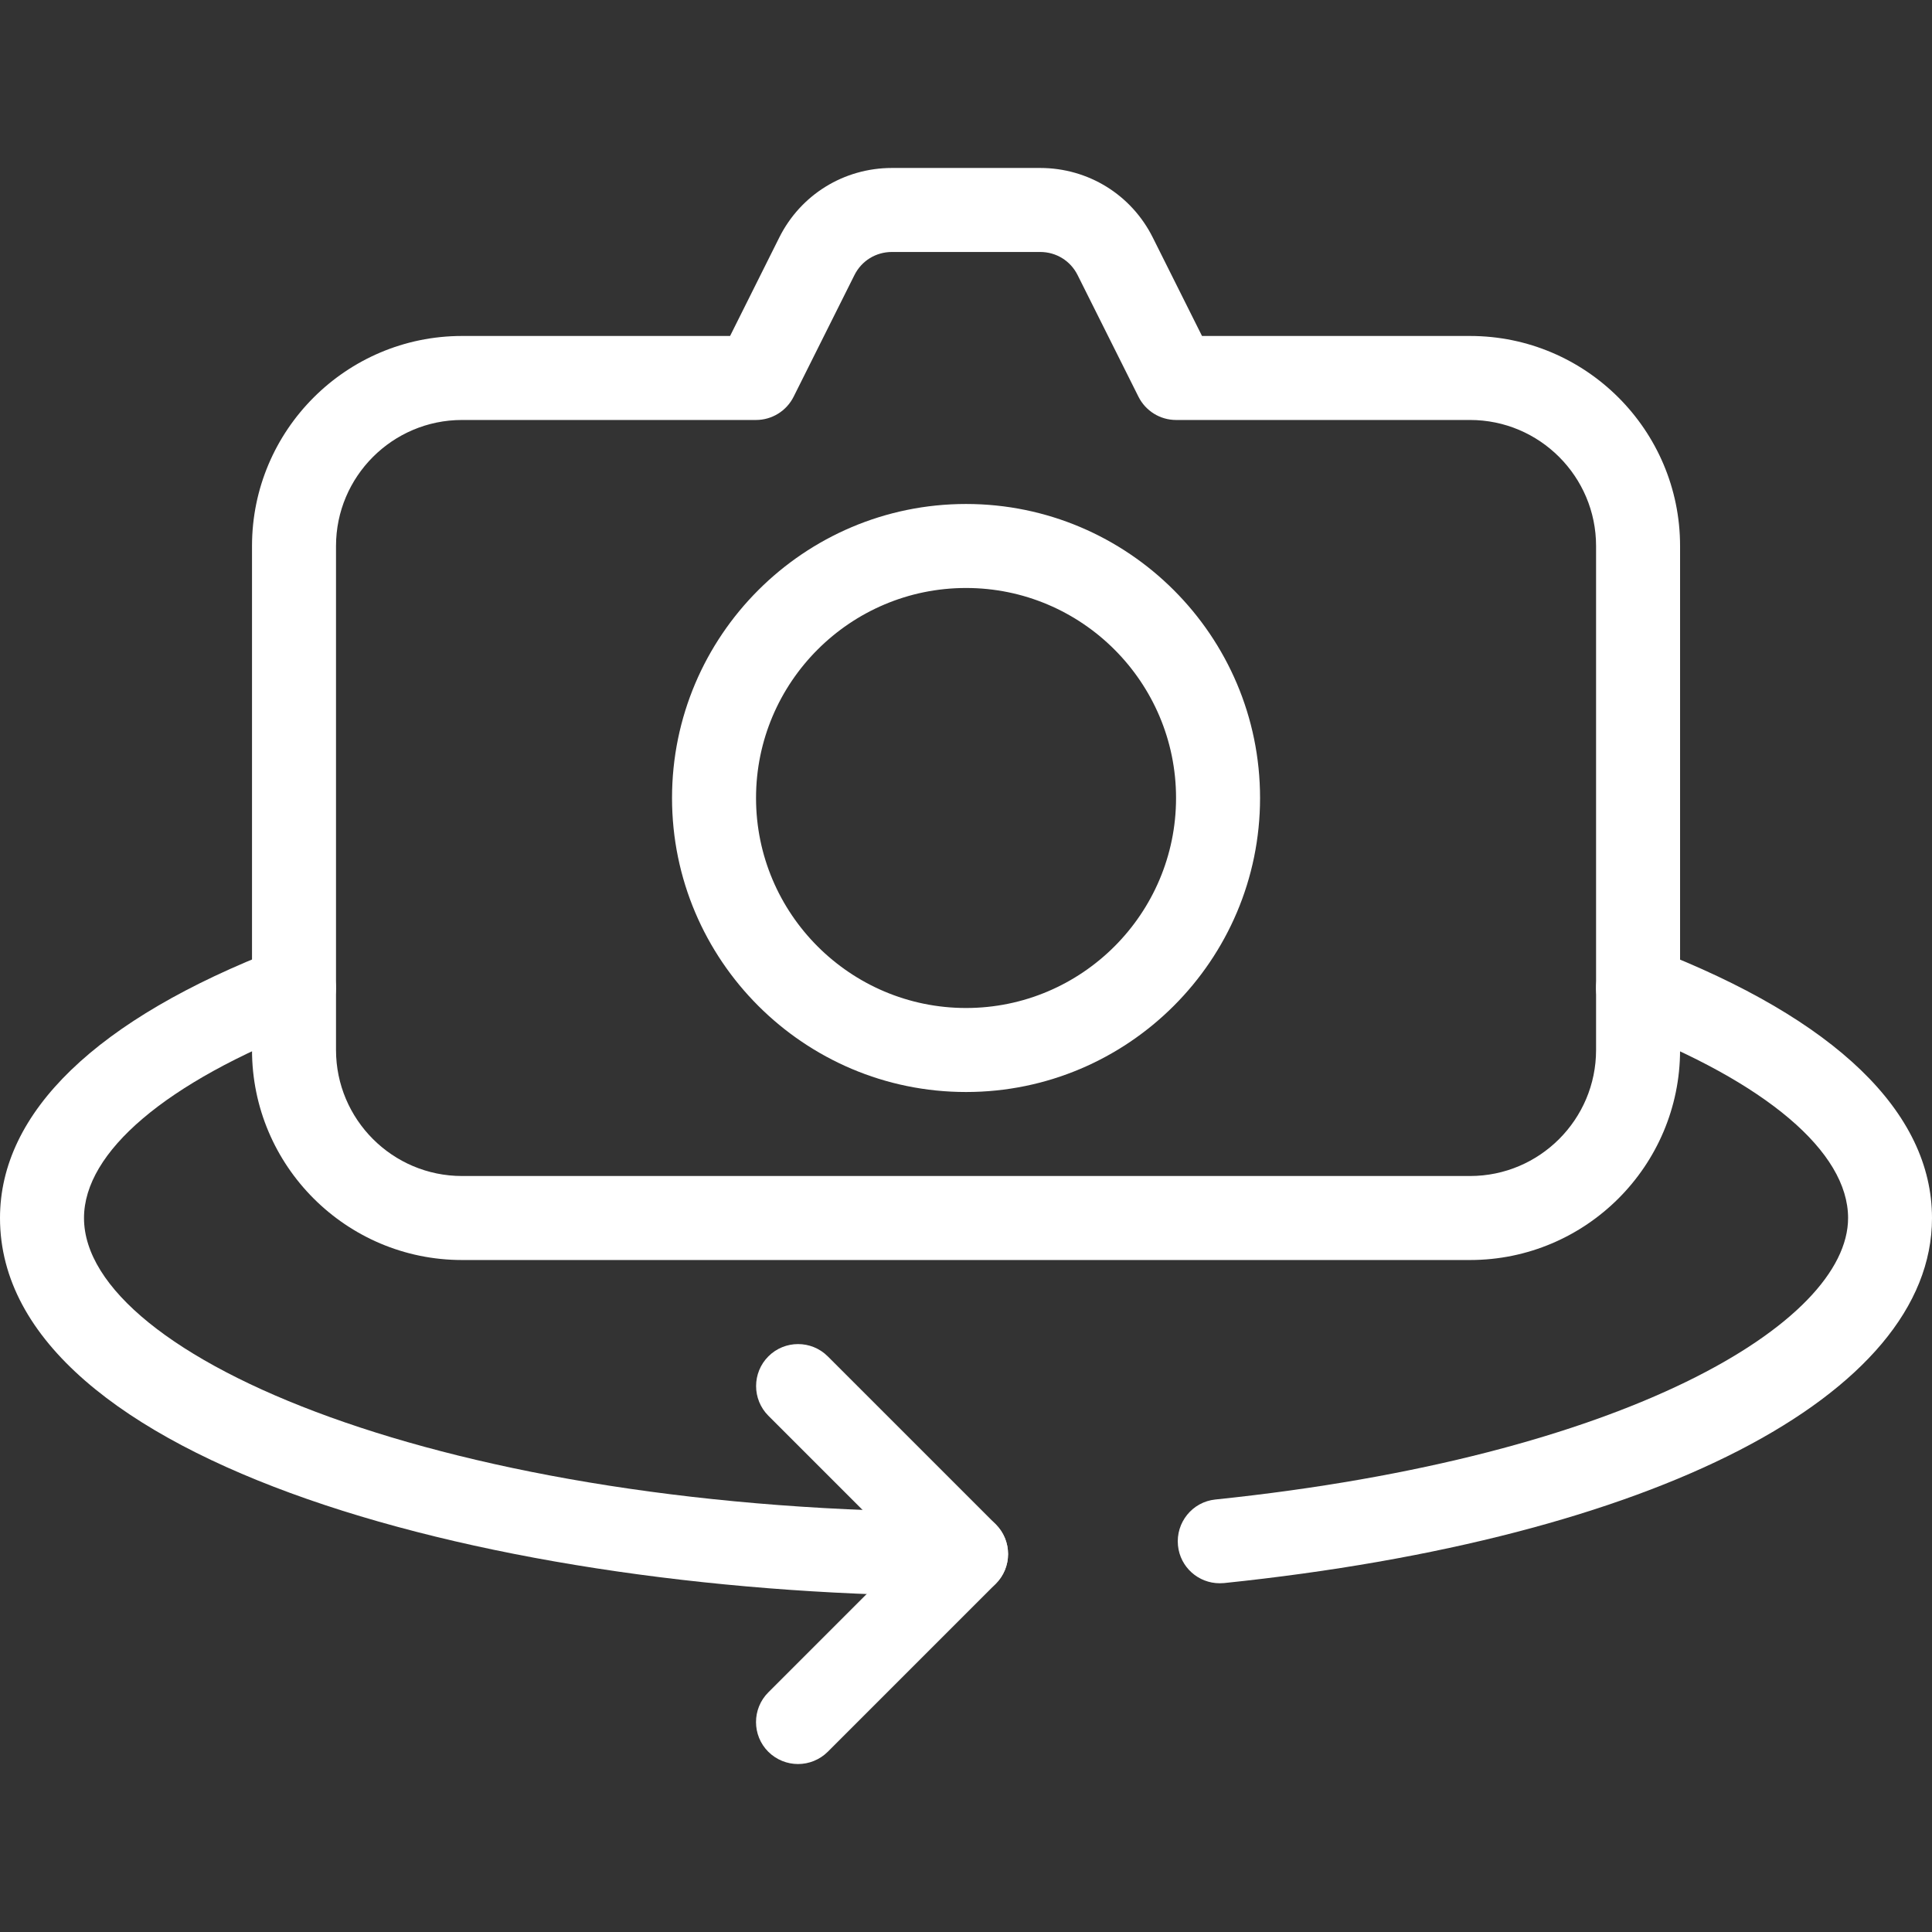
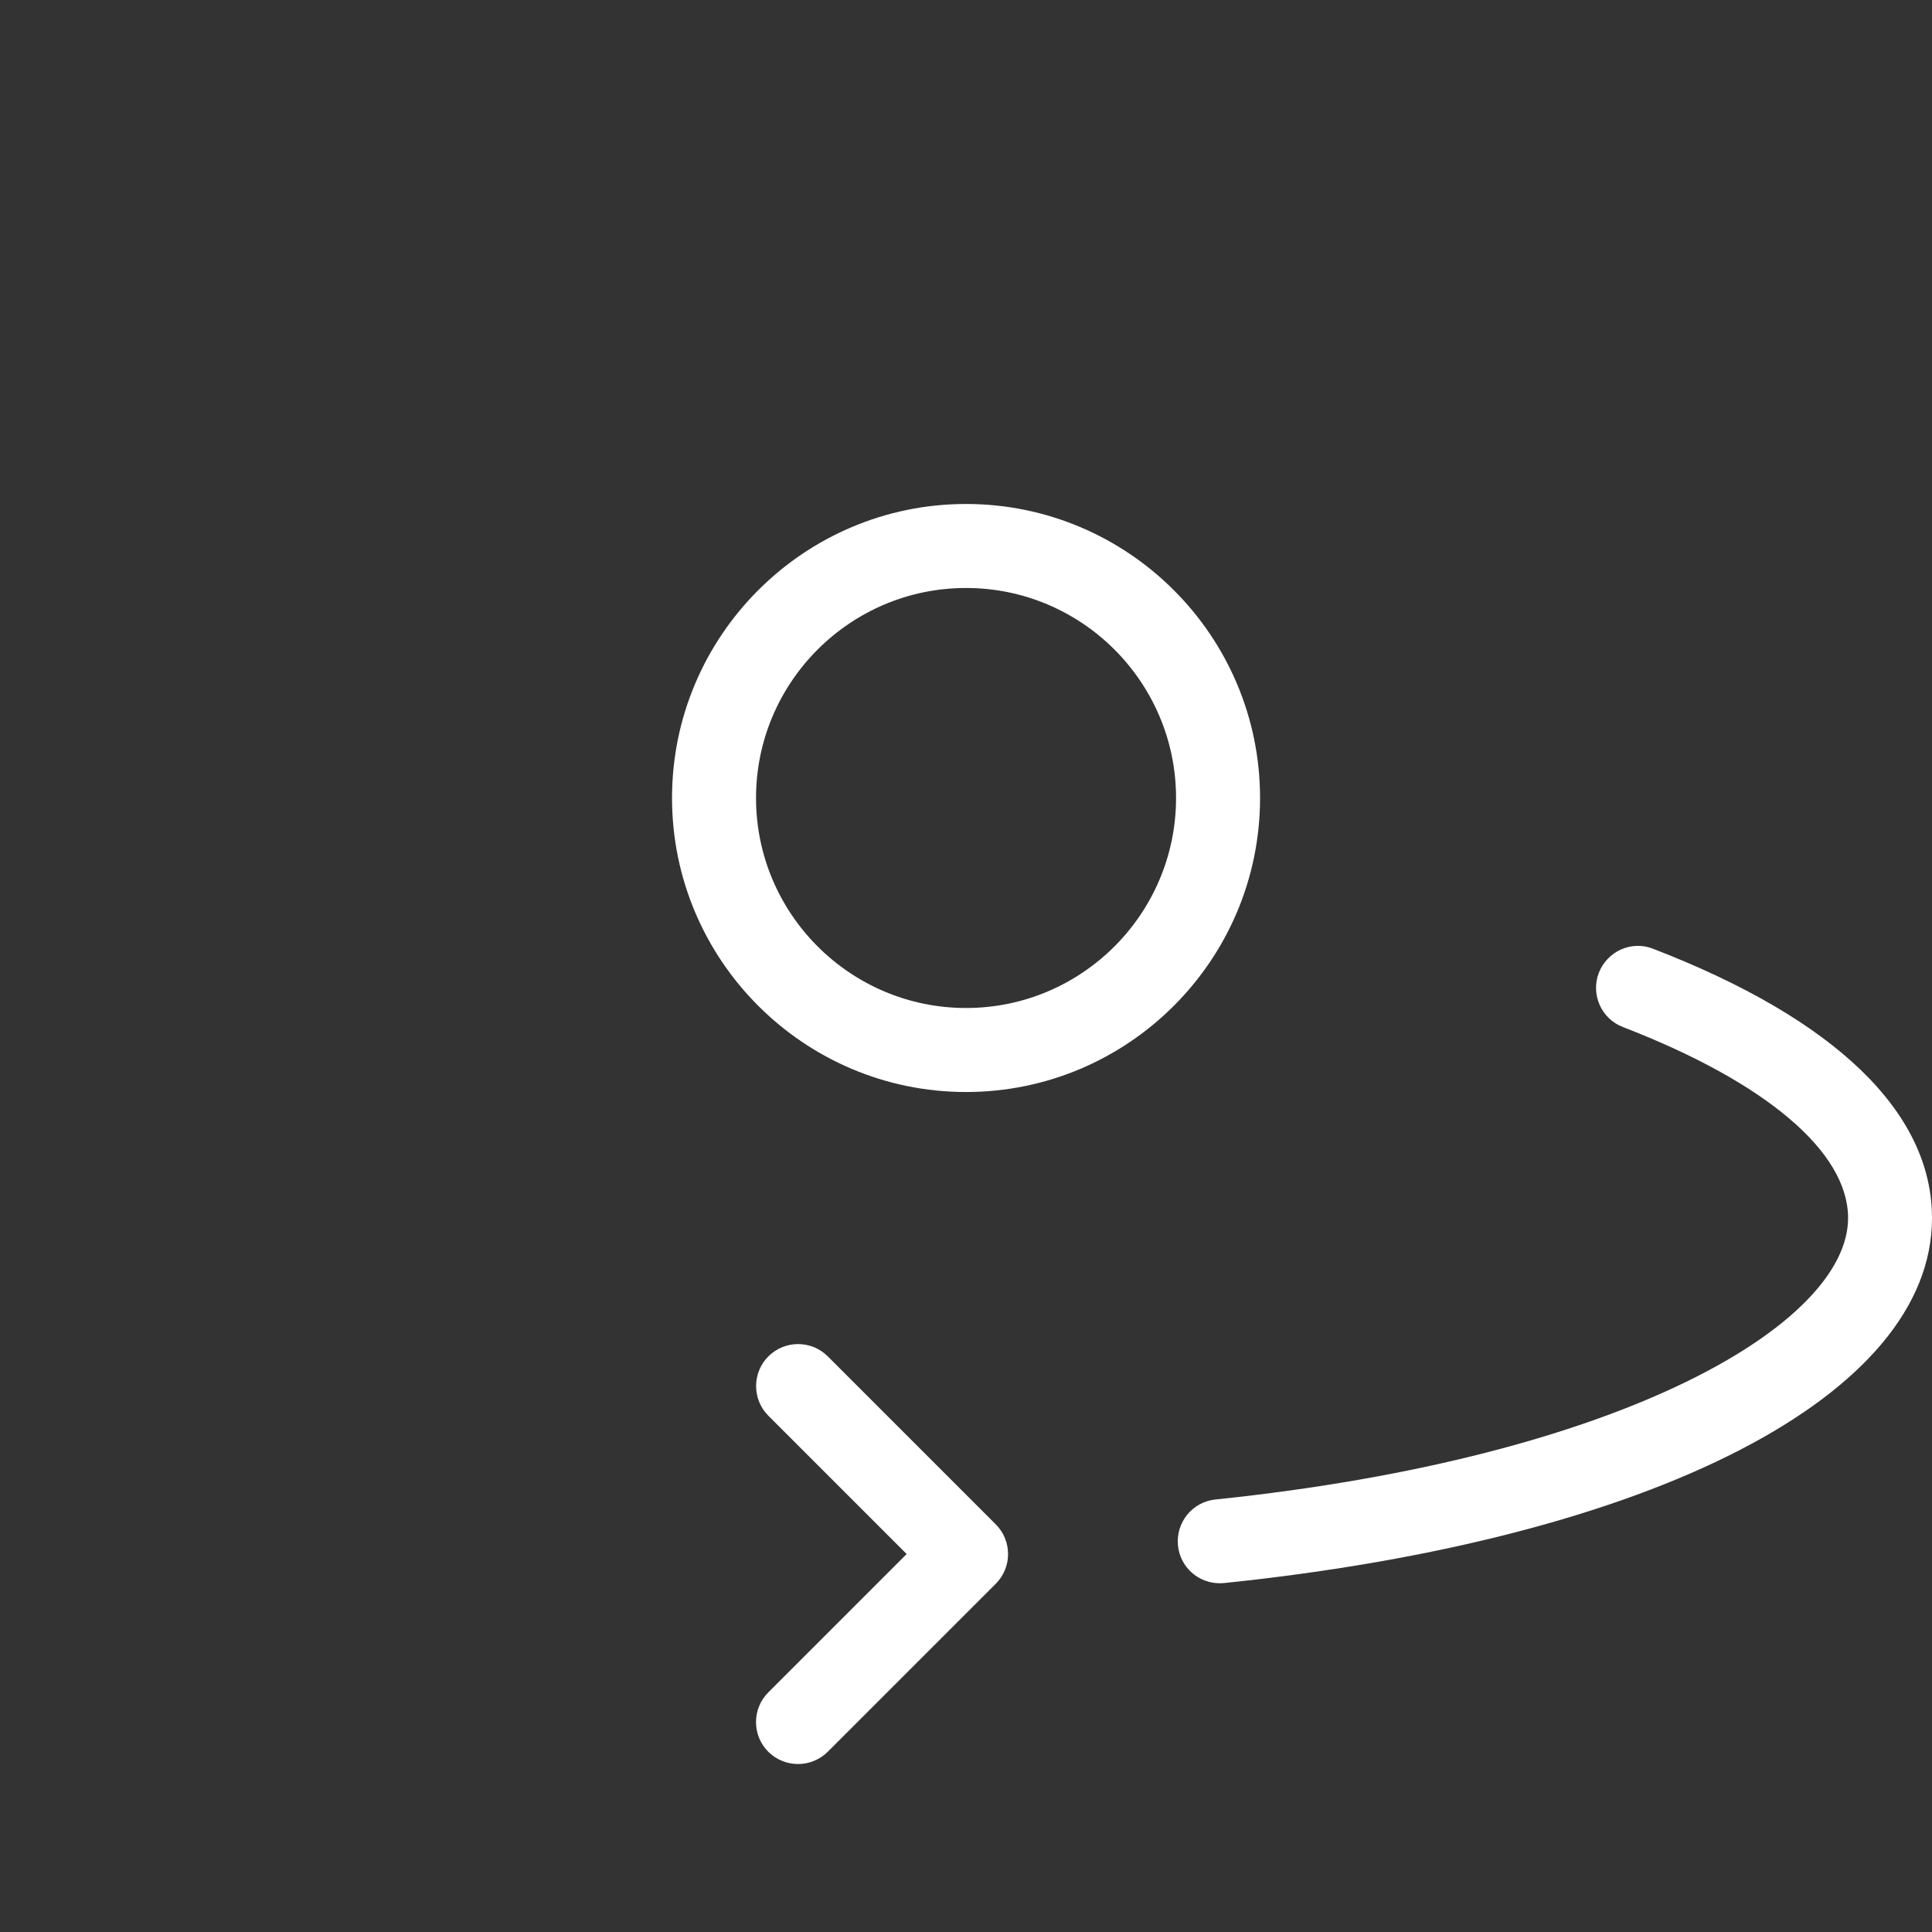
<svg xmlns="http://www.w3.org/2000/svg" version="1.1" id="Capa_1" x="0px" y="0px" viewBox="0 0 490.645 490.645" style="enable-background:new 0 0 490.645 490.645;" xml:space="preserve">
  <rect x="0" y="0" width="490.645" height="490.645" fill="#333333" stroke="none" />
  <g>
    <g>
      <path fill="#ffffff" d="M252.885,387.125l-42.667-42.667c-4.16-4.16-10.923-4.16-15.083,0s-4.16,10.923,0,15.083l35.115,35.115l-35.136,35.136    c-4.16,4.16-4.16,10.923,0,15.083c2.091,2.069,4.821,3.115,7.552,3.115c2.731,0,5.461-1.045,7.552-3.115l42.667-42.667    C257.045,398.048,257.045,391.285,252.885,387.125z" />
    </g>
  </g>
  <g>
    <g>
      <path fill="#ffffff" d="M419.819,240.949c-5.483-2.176-11.648,0.619-13.781,6.101c-2.112,5.483,0.619,11.669,6.123,13.781    c36.331,14.016,57.173,31.701,57.173,48.491c0,26.581-56.32,60.651-160.683,71.488c-5.845,0.597-10.091,5.845-9.493,11.712    c0.555,5.483,5.184,9.557,10.581,9.557c0.363,0,0.747-0.021,1.088-0.043c109.227-11.328,179.819-47.701,179.819-92.693    C490.645,282.485,466.155,258.827,419.819,240.949z" />
    </g>
  </g>
  <g>
    <g>
-       <path fill="#ffffff" d="M245.333,383.989c-131.989,0-224-39.36-224-74.667c0-16.789,20.843-34.475,57.152-48.512    c5.504-2.112,8.235-8.277,6.123-13.781c-2.112-5.483-8.32-8.213-13.781-6.101C24.491,258.805,0,282.464,0,309.323    c0,62.357,126.4,96,245.333,96c5.888,0,10.667-4.779,10.667-10.667C256,388.768,251.221,383.989,245.333,383.989z" />
-     </g>
+       </g>
  </g>
  <g>
    <g>
      <path fill="#ffffff" d="M245.333,127.989c-41.173,0-74.667,33.493-74.667,74.667s33.493,74.667,74.667,74.667S320,243.829,320,202.656    S286.507,127.989,245.333,127.989z M245.333,255.989c-29.419,0-53.333-23.936-53.333-53.333s23.915-53.333,53.333-53.333    s53.333,23.936,53.333,53.333S274.752,255.989,245.333,255.989z" />
    </g>
  </g>
  <g>
    <g>
-       <path fill="#ffffff" d="M373.333,85.323h-68.075l-12.48-24.96c-5.44-10.923-16.427-17.707-28.629-17.707h-37.632    c-12.203,0-23.189,6.784-28.629,17.685l-12.48,24.981h-68.075C87.915,85.323,64,109.259,64,138.656v128    c0,29.397,23.915,53.333,53.333,53.333h256c29.419,0,53.333-23.936,53.333-53.333v-128    C426.667,109.259,402.752,85.323,373.333,85.323z M405.333,266.656c0,17.643-14.357,32-32,32h-256c-17.643,0-32-14.357-32-32v-128    c0-17.643,14.357-32,32-32H192c4.032,0,7.723-2.283,9.536-5.888l15.445-30.891c1.813-3.648,5.461-5.888,9.536-5.888h37.632    c4.075,0,7.723,2.24,9.536,5.909l15.445,30.869c1.813,3.605,5.504,5.888,9.536,5.888h74.667c17.643,0,32,14.357,32,32V266.656z" />
-     </g>
+       </g>
  </g>
</svg>